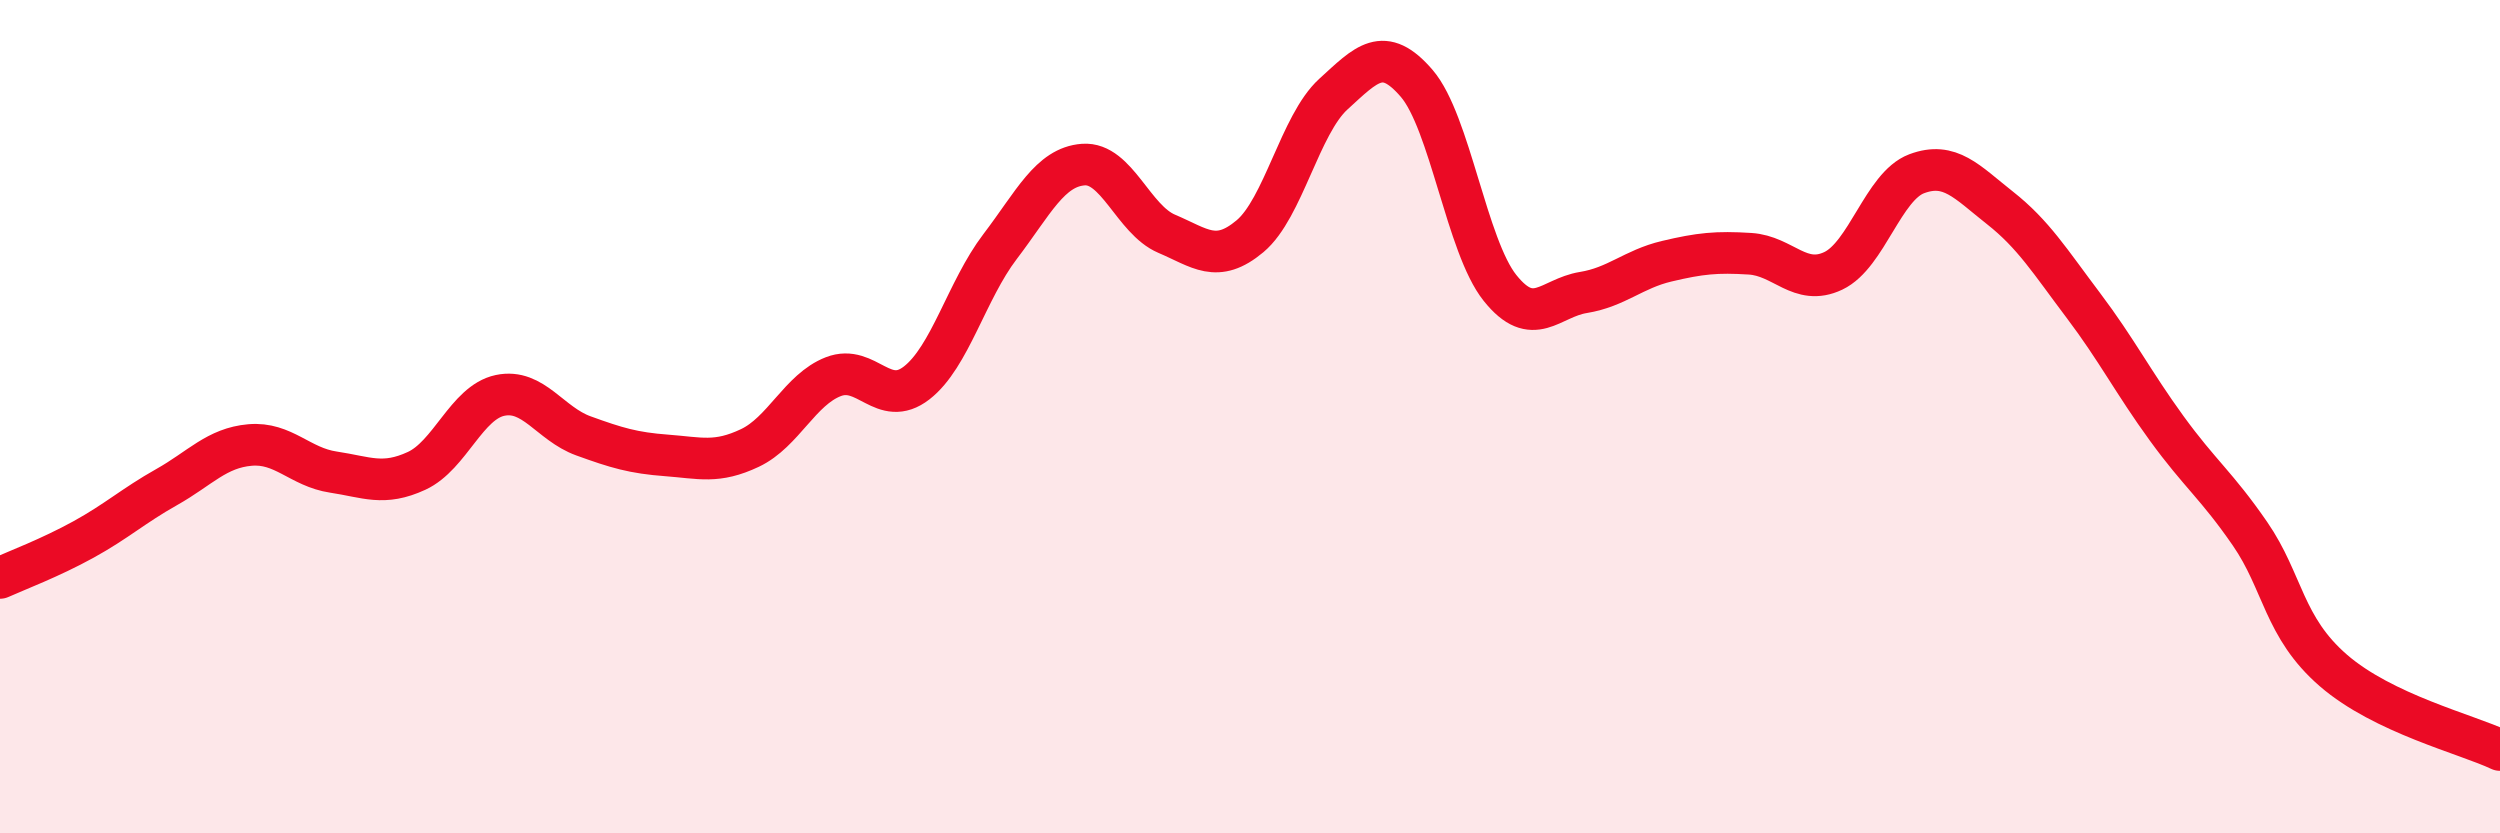
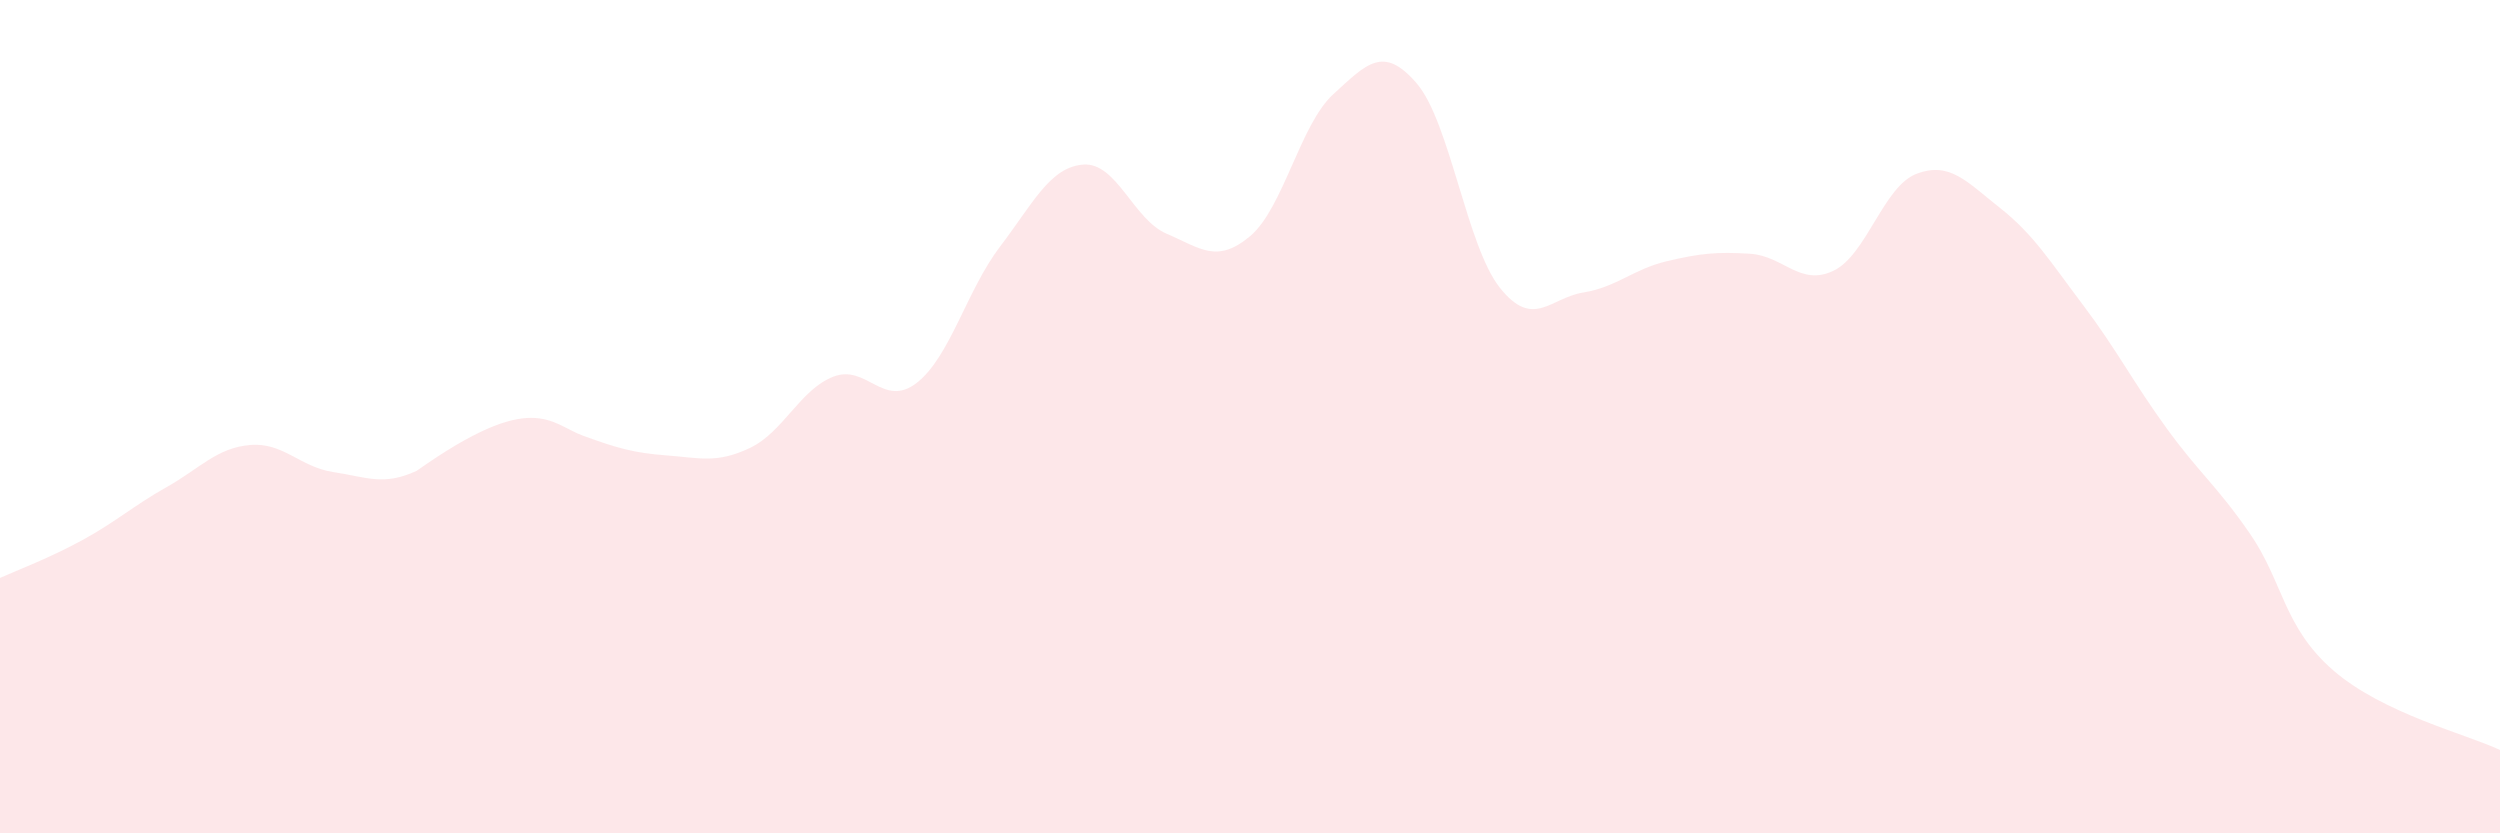
<svg xmlns="http://www.w3.org/2000/svg" width="60" height="20" viewBox="0 0 60 20">
-   <path d="M 0,13.87 C 0.4,13.69 1.2,13.39 2,12.95 C 2.8,12.51 3.2,12.14 4,11.69 C 4.8,11.24 5.2,10.75 6,10.68 C 6.8,10.61 7.2,11.21 8,11.33 C 8.8,11.45 9.2,11.67 10,11.3 C 10.8,10.93 11.2,9.66 12,9.49 C 12.8,9.32 13.2,10.17 14,10.46 C 14.8,10.75 15.2,10.87 16,10.93 C 16.8,10.99 17.2,11.13 18,10.75 C 18.8,10.37 19.2,9.35 20,9.04 C 20.8,8.73 21.2,9.81 22,9.19 C 22.8,8.57 23.2,6.97 24,5.92 C 24.8,4.87 25.2,4.01 26,3.95 C 26.8,3.89 27.2,5.27 28,5.61 C 28.8,5.95 29.2,6.34 30,5.67 C 30.8,5 31.2,2.99 32,2.26 C 32.8,1.53 33.2,1.07 34,2 C 34.8,2.93 35.2,5.91 36,6.91 C 36.8,7.91 37.2,7.15 38,7.02 C 38.8,6.89 39.2,6.46 40,6.27 C 40.8,6.08 41.2,6.04 42,6.09 C 42.8,6.14 43.2,6.88 44,6.5 C 44.8,6.12 45.2,4.47 46,4.17 C 46.8,3.87 47.2,4.36 48,4.99 C 48.8,5.62 49.2,6.27 50,7.33 C 50.8,8.39 51.2,9.18 52,10.28 C 52.8,11.38 53.2,11.65 54,12.81 C 54.8,13.97 54.8,15.05 56,16.09 C 57.2,17.13 59.2,17.62 60,18L60 20L0 20Z" fill="#EB0A25" opacity="0.1" stroke-linecap="round" stroke-linejoin="round" />
-   <path d="M 0,13.87 C 0.4,13.69 1.2,13.39 2,12.95 C 2.8,12.51 3.2,12.14 4,11.69 C 4.8,11.24 5.2,10.75 6,10.68 C 6.8,10.61 7.2,11.21 8,11.33 C 8.8,11.45 9.2,11.67 10,11.3 C 10.8,10.93 11.2,9.66 12,9.49 C 12.8,9.32 13.2,10.17 14,10.46 C 14.8,10.75 15.2,10.87 16,10.93 C 16.8,10.99 17.2,11.13 18,10.75 C 18.8,10.37 19.2,9.35 20,9.04 C 20.8,8.73 21.2,9.81 22,9.19 C 22.8,8.57 23.2,6.97 24,5.92 C 24.8,4.87 25.2,4.01 26,3.95 C 26.8,3.89 27.2,5.27 28,5.61 C 28.8,5.95 29.2,6.34 30,5.67 C 30.8,5 31.2,2.99 32,2.26 C 32.8,1.53 33.2,1.07 34,2 C 34.8,2.93 35.2,5.91 36,6.91 C 36.8,7.91 37.2,7.15 38,7.02 C 38.8,6.89 39.2,6.46 40,6.27 C 40.8,6.08 41.2,6.04 42,6.09 C 42.8,6.14 43.2,6.88 44,6.5 C 44.8,6.12 45.2,4.47 46,4.17 C 46.8,3.87 47.2,4.36 48,4.99 C 48.8,5.62 49.2,6.27 50,7.33 C 50.8,8.39 51.2,9.18 52,10.28 C 52.8,11.38 53.2,11.65 54,12.81 C 54.8,13.97 54.8,15.05 56,16.09 C 57.2,17.13 59.2,17.62 60,18" stroke="#EB0A25" stroke-width="1" fill="none" stroke-linecap="round" stroke-linejoin="round" />
+   <path d="M 0,13.87 C 0.4,13.69 1.2,13.39 2,12.95 C 2.8,12.51 3.2,12.14 4,11.69 C 4.8,11.24 5.2,10.75 6,10.68 C 6.8,10.61 7.2,11.21 8,11.33 C 8.8,11.45 9.2,11.67 10,11.3 C 12.8,9.32 13.2,10.17 14,10.46 C 14.8,10.75 15.2,10.87 16,10.93 C 16.8,10.99 17.2,11.13 18,10.75 C 18.8,10.37 19.2,9.35 20,9.04 C 20.8,8.73 21.2,9.81 22,9.19 C 22.8,8.57 23.2,6.97 24,5.92 C 24.8,4.87 25.2,4.01 26,3.95 C 26.8,3.89 27.2,5.27 28,5.61 C 28.8,5.95 29.2,6.34 30,5.67 C 30.8,5 31.2,2.99 32,2.26 C 32.8,1.53 33.2,1.07 34,2 C 34.8,2.93 35.2,5.91 36,6.91 C 36.8,7.91 37.2,7.15 38,7.02 C 38.8,6.89 39.2,6.46 40,6.27 C 40.8,6.08 41.2,6.04 42,6.09 C 42.8,6.14 43.2,6.88 44,6.5 C 44.8,6.12 45.2,4.47 46,4.17 C 46.8,3.87 47.2,4.36 48,4.99 C 48.8,5.62 49.2,6.27 50,7.33 C 50.8,8.39 51.2,9.18 52,10.28 C 52.8,11.38 53.2,11.65 54,12.81 C 54.8,13.97 54.8,15.05 56,16.09 C 57.2,17.13 59.2,17.62 60,18L60 20L0 20Z" fill="#EB0A25" opacity="0.1" stroke-linecap="round" stroke-linejoin="round" />
</svg>